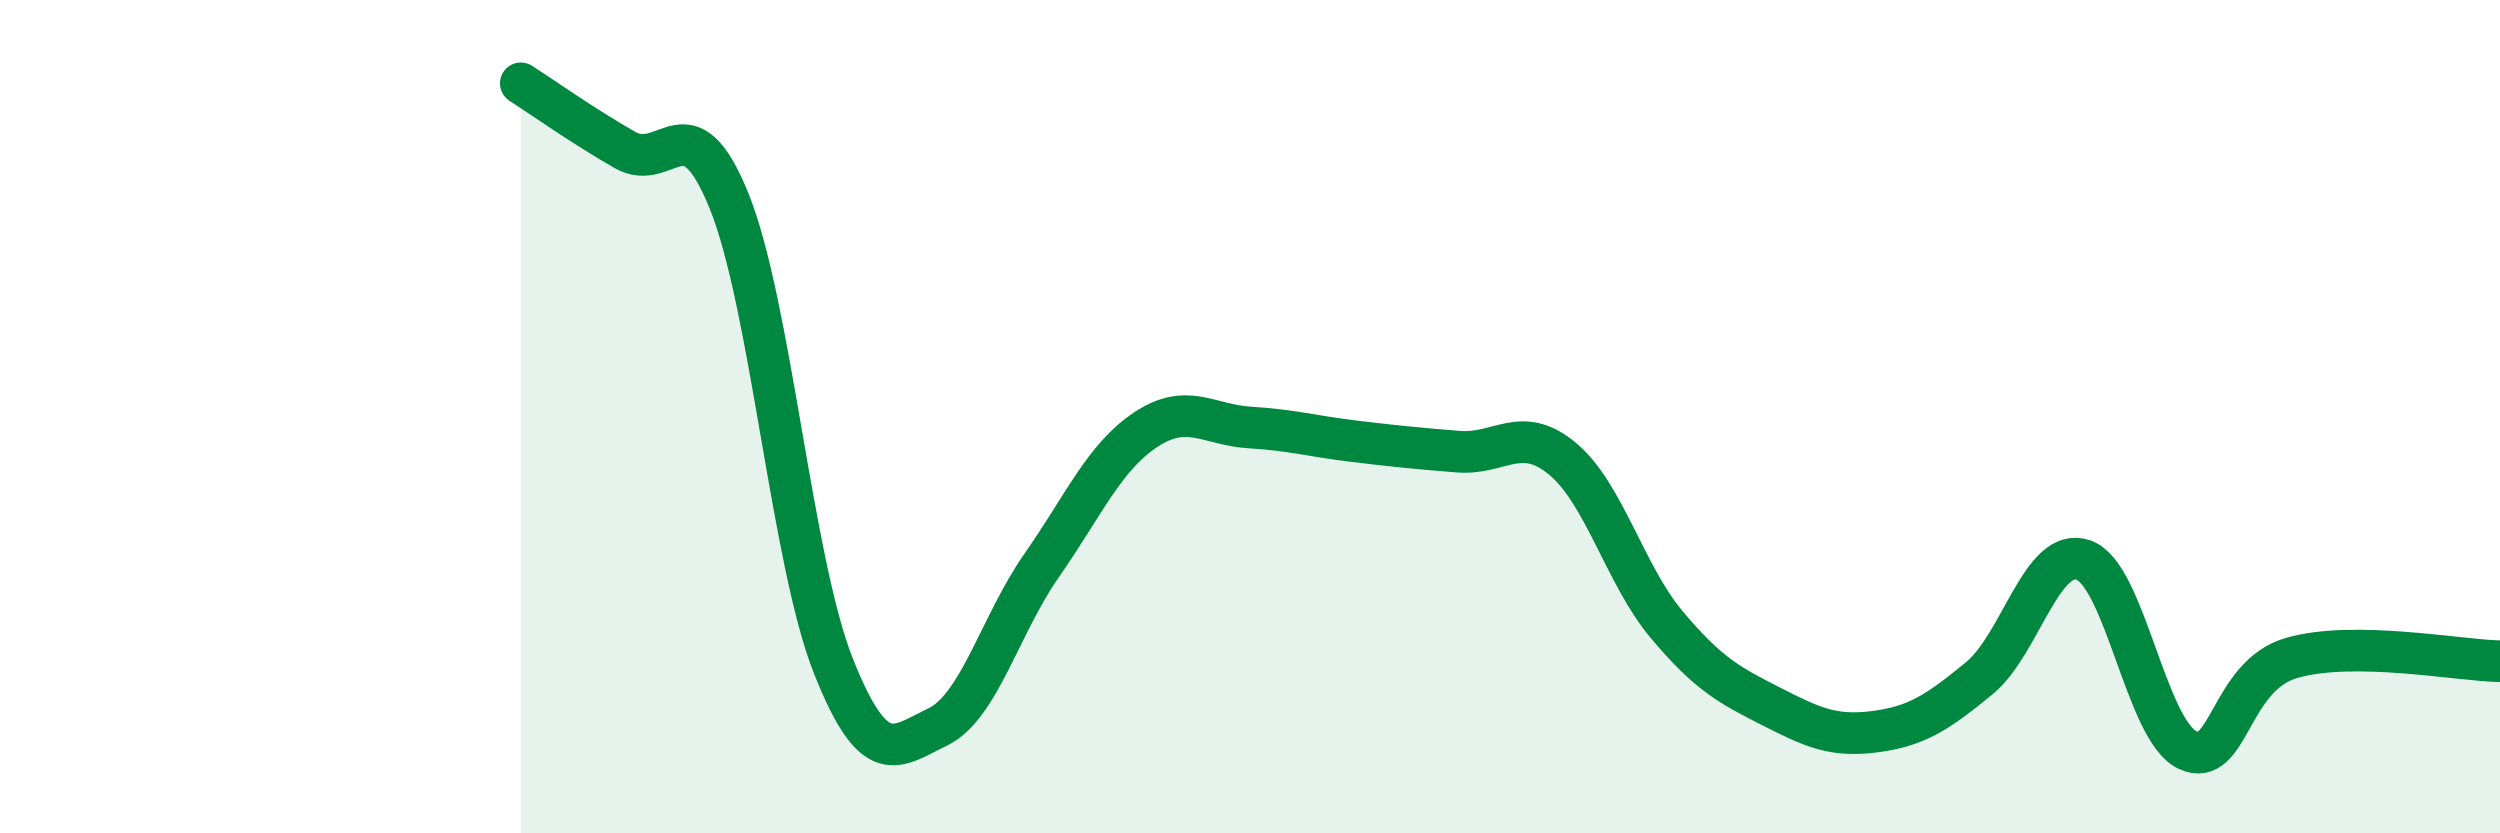
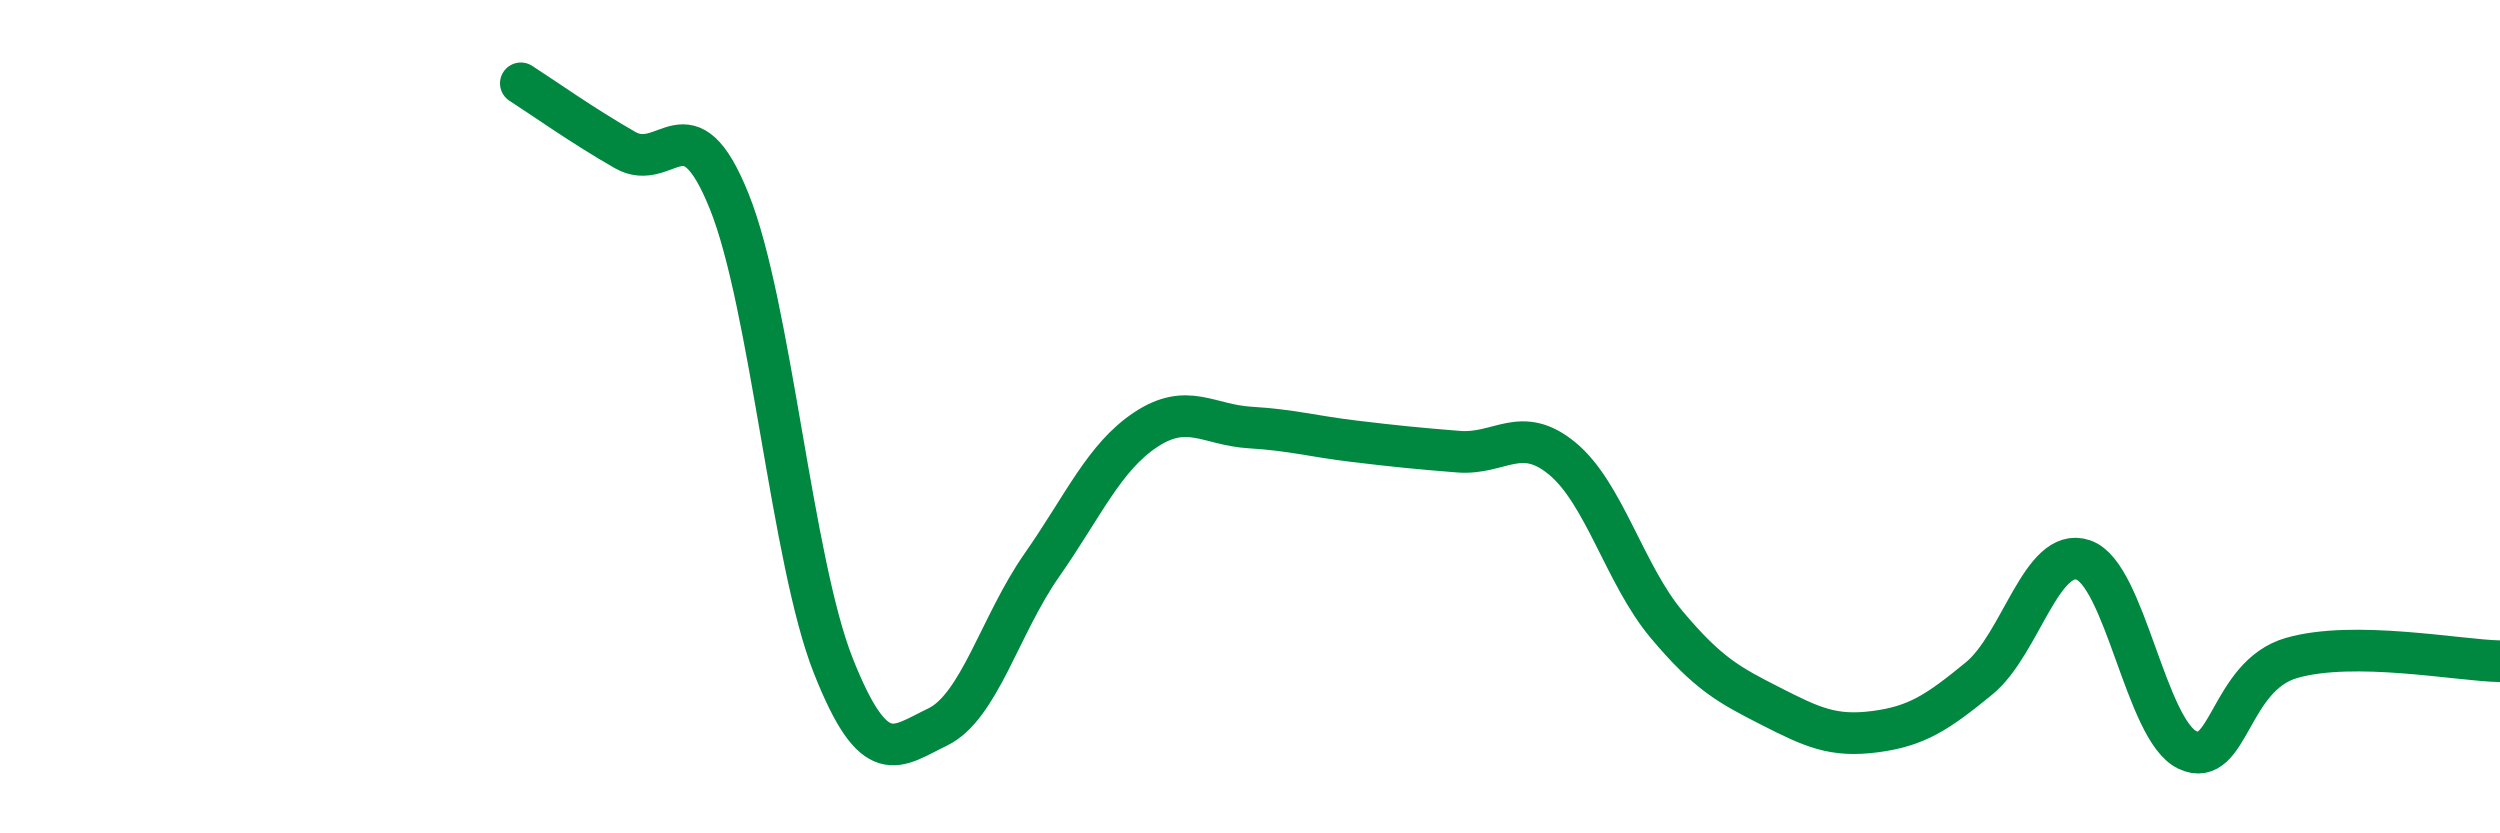
<svg xmlns="http://www.w3.org/2000/svg" width="60" height="20" viewBox="0 0 60 20">
-   <path d="M 12.5,2 C 13,2.32 14,3.03 15,3.6 C 16,4.17 16.5,2.35 17.5,4.83 C 18.5,7.31 19,13.46 20,15.98 C 21,18.5 21.5,17.93 22.5,17.45 C 23.5,16.97 24,15 25,13.57 C 26,12.14 26.5,10.97 27.5,10.31 C 28.5,9.65 29,10.2 30,10.26 C 31,10.32 31.5,10.47 32.5,10.59 C 33.5,10.71 34,10.76 35,10.84 C 36,10.92 36.5,10.18 37.5,11.01 C 38.5,11.84 39,13.8 40,14.99 C 41,16.18 41.5,16.44 42.5,16.95 C 43.5,17.46 44,17.69 45,17.56 C 46,17.43 46.5,17.1 47.5,16.28 C 48.5,15.46 49,13.1 50,13.44 C 51,13.78 51.5,17.53 52.5,18 C 53.5,18.47 53.5,16.22 55,15.79 C 56.5,15.36 59,15.85 60,15.87L60 20L12.5 20Z" fill="#008740" opacity="0.1" stroke-linecap="round" stroke-linejoin="round" />
  <path d="M 12.5,2 C 13,2.32 14,3.03 15,3.6 C 16,4.17 16.5,2.35 17.5,4.83 C 18.5,7.31 19,13.46 20,15.98 C 21,18.5 21.5,17.93 22.5,17.45 C 23.5,16.97 24,15 25,13.57 C 26,12.14 26.5,10.97 27.5,10.31 C 28.5,9.65 29,10.2 30,10.26 C 31,10.32 31.5,10.47 32.5,10.59 C 33.5,10.71 34,10.76 35,10.84 C 36,10.92 36.5,10.18 37.5,11.01 C 38.5,11.84 39,13.8 40,14.99 C 41,16.18 41.5,16.44 42.5,16.95 C 43.5,17.46 44,17.69 45,17.56 C 46,17.43 46.5,17.1 47.5,16.28 C 48.5,15.46 49,13.1 50,13.44 C 51,13.78 51.5,17.53 52.5,18 C 53.5,18.47 53.5,16.22 55,15.79 C 56.5,15.36 59,15.85 60,15.87" stroke="#008740" stroke-width="1" fill="none" stroke-linecap="round" stroke-linejoin="round" />
</svg>